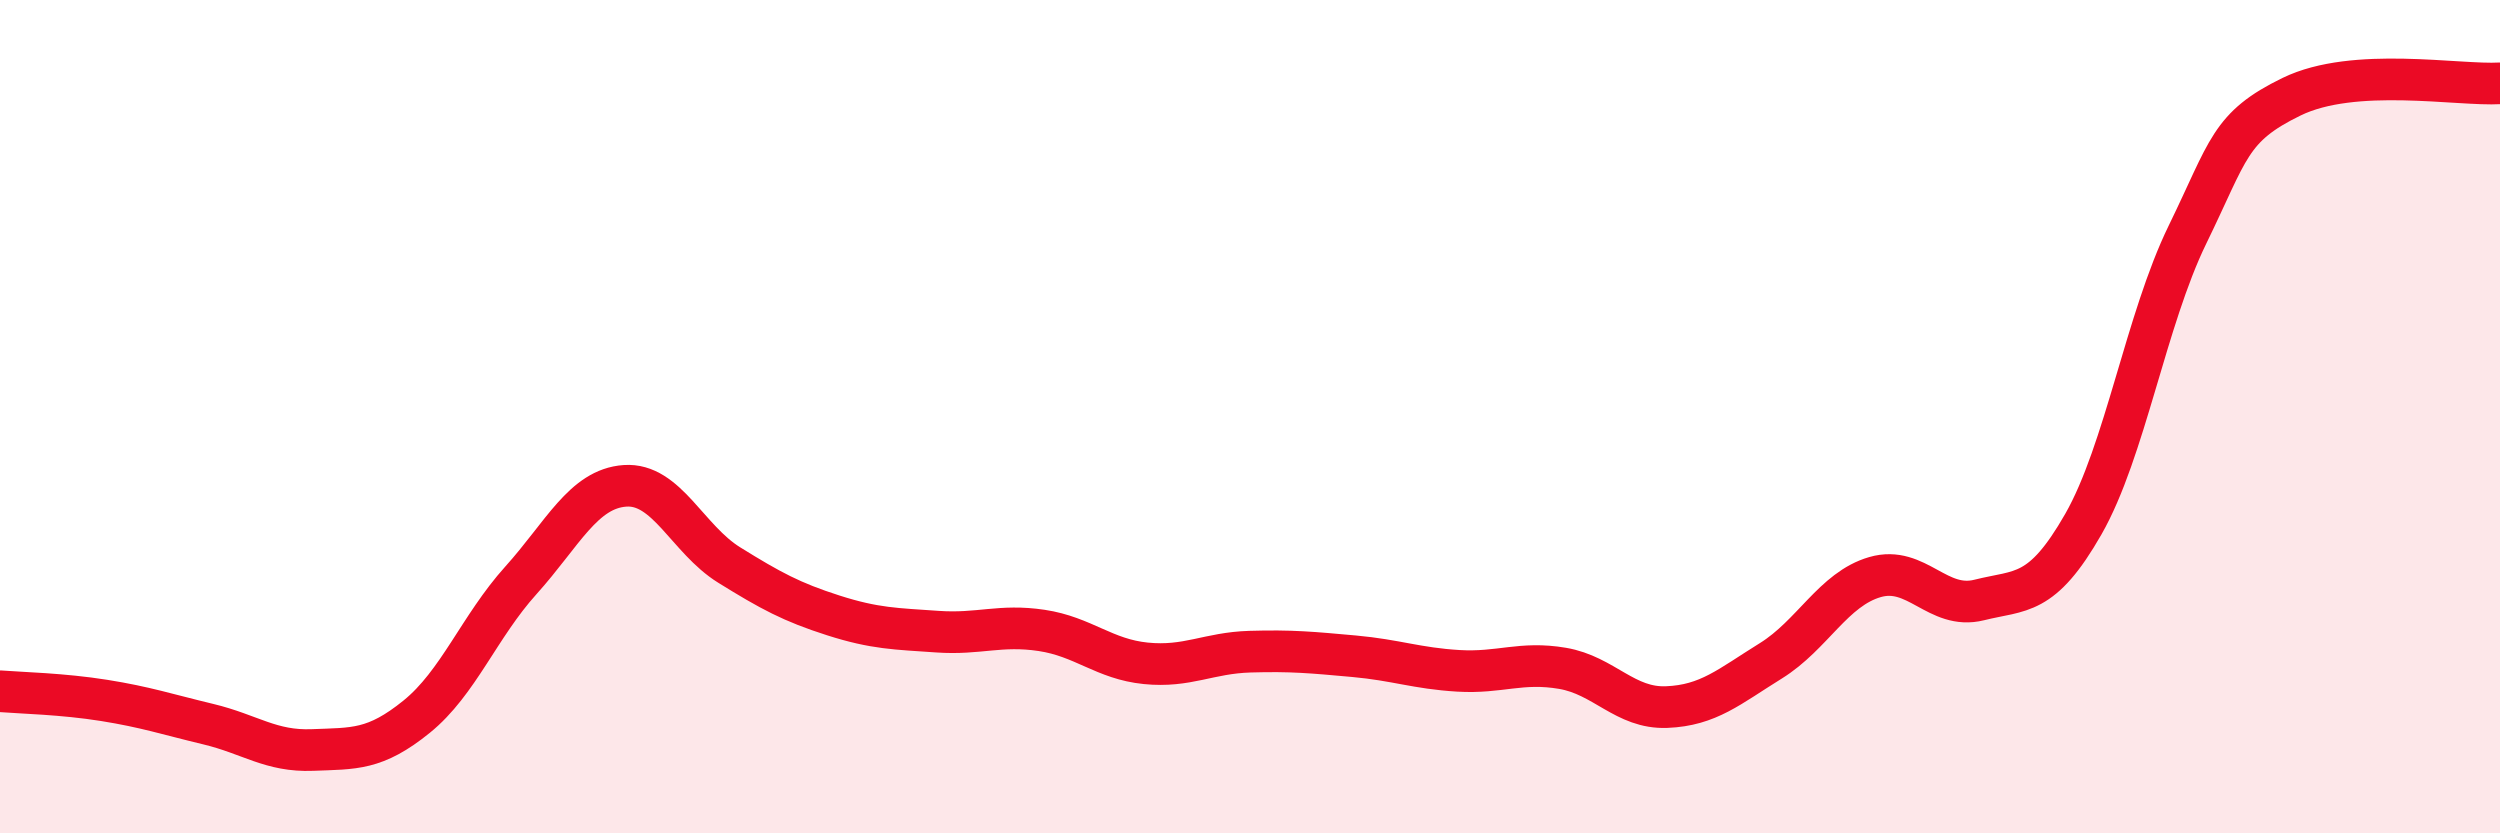
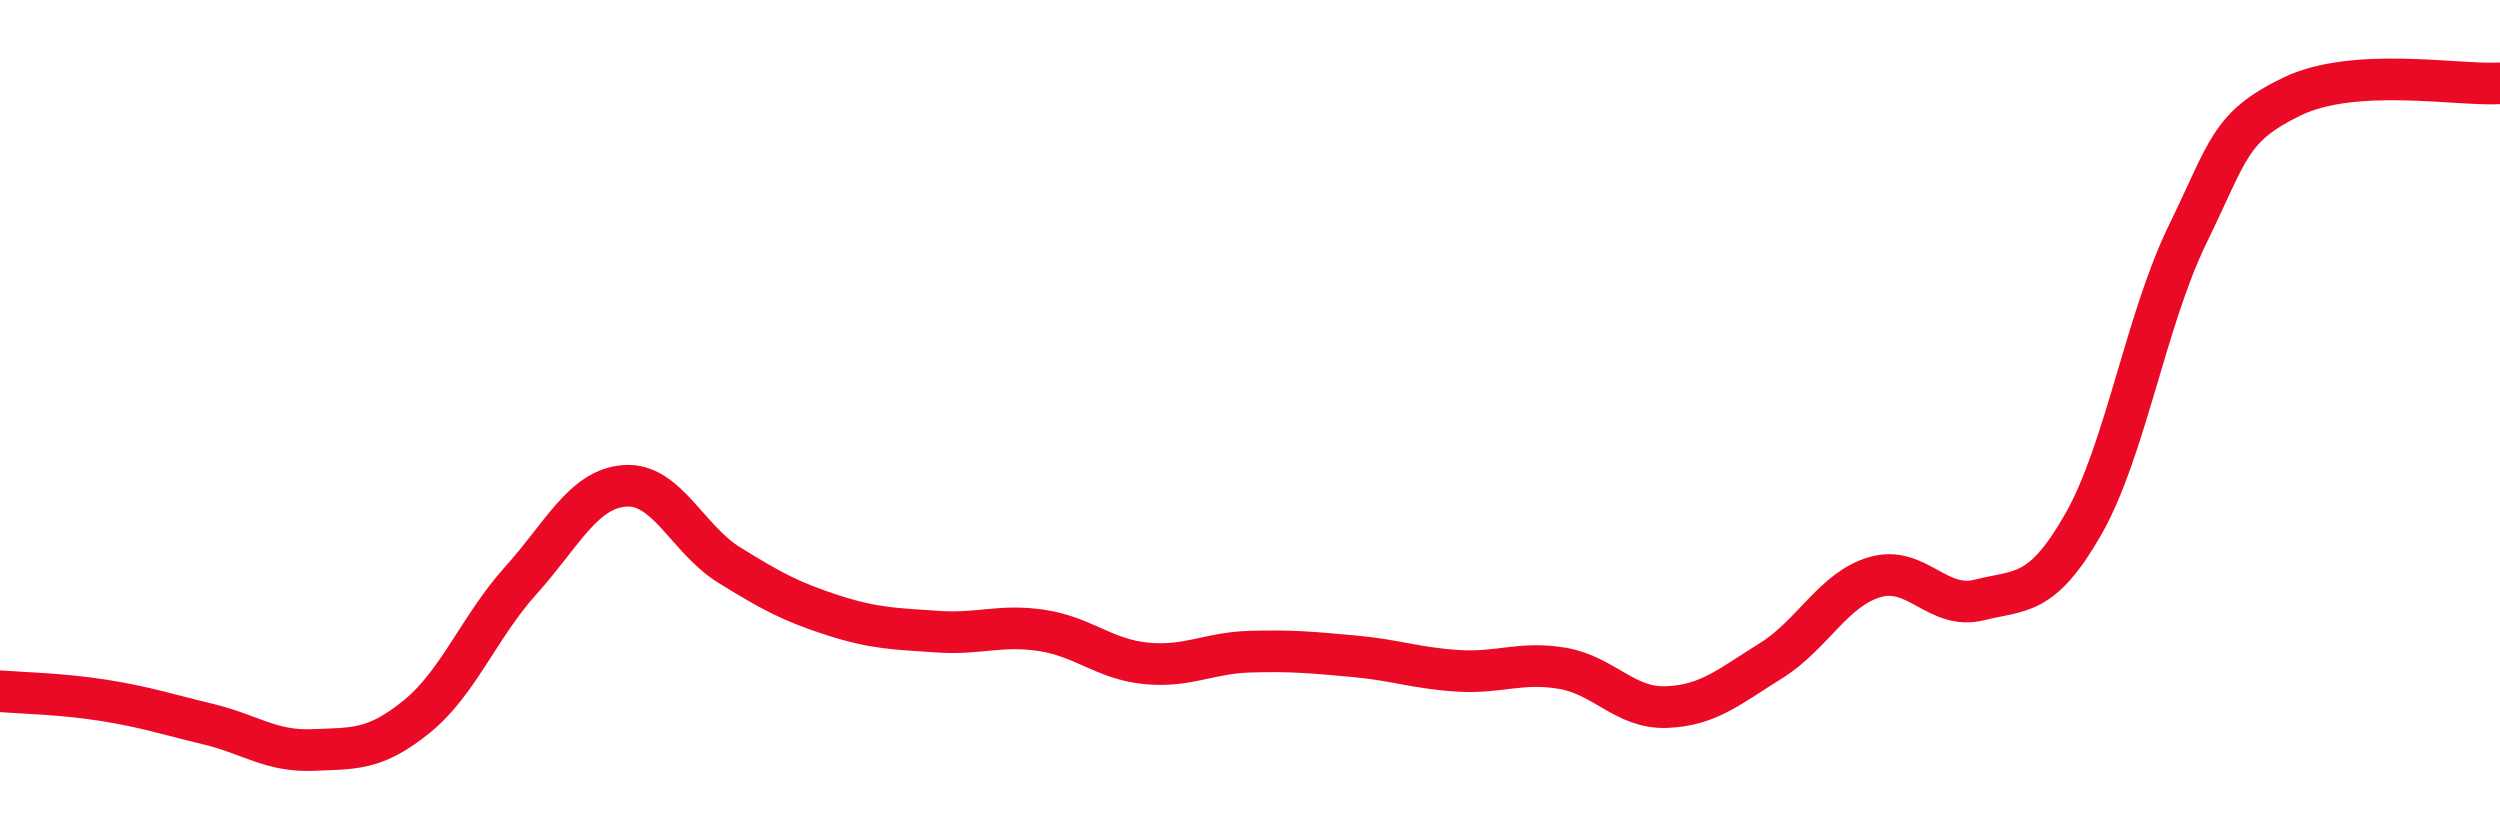
<svg xmlns="http://www.w3.org/2000/svg" width="60" height="20" viewBox="0 0 60 20">
-   <path d="M 0,16.59 C 0.5,16.63 1.5,16.65 2.5,16.81 C 3.5,16.97 4,17.14 5,17.38 C 6,17.62 6.5,18.04 7.5,18 C 8.5,17.96 9,18.01 10,17.2 C 11,16.39 11.5,15.04 12.5,13.93 C 13.5,12.82 14,11.73 15,11.66 C 16,11.59 16.5,12.94 17.5,13.56 C 18.5,14.18 19,14.45 20,14.77 C 21,15.09 21.5,15.09 22.5,15.16 C 23.5,15.23 24,14.98 25,15.13 C 26,15.28 26.5,15.82 27.5,15.92 C 28.5,16.02 29,15.67 30,15.64 C 31,15.61 31.5,15.66 32.5,15.75 C 33.5,15.84 34,16.04 35,16.1 C 36,16.16 36.5,15.87 37.5,16.04 C 38.5,16.21 39,17.01 40,16.97 C 41,16.93 41.5,16.48 42.5,15.86 C 43.5,15.24 44,14.14 45,13.85 C 46,13.56 46.5,14.65 47.5,14.4 C 48.5,14.15 49,14.33 50,12.58 C 51,10.83 51.5,7.68 52.5,5.63 C 53.5,3.58 53.5,3.05 55,2.32 C 56.5,1.59 59,2.06 60,2L60 20L0 20Z" fill="#EB0A25" opacity="0.1" stroke-linecap="round" stroke-linejoin="round" />
  <path d="M 0,16.59 C 0.5,16.63 1.5,16.65 2.5,16.81 C 3.5,16.97 4,17.14 5,17.38 C 6,17.62 6.5,18.04 7.5,18 C 8.5,17.96 9,18.01 10,17.2 C 11,16.39 11.5,15.04 12.5,13.93 C 13.5,12.82 14,11.73 15,11.66 C 16,11.59 16.5,12.94 17.5,13.56 C 18.5,14.18 19,14.45 20,14.77 C 21,15.09 21.5,15.09 22.5,15.16 C 23.5,15.23 24,14.98 25,15.13 C 26,15.28 26.5,15.82 27.5,15.92 C 28.5,16.02 29,15.67 30,15.64 C 31,15.61 31.5,15.66 32.5,15.75 C 33.5,15.84 34,16.04 35,16.1 C 36,16.16 36.5,15.87 37.5,16.04 C 38.5,16.21 39,17.01 40,16.97 C 41,16.93 41.5,16.48 42.5,15.86 C 43.5,15.24 44,14.14 45,13.85 C 46,13.56 46.5,14.65 47.5,14.4 C 48.5,14.15 49,14.33 50,12.58 C 51,10.83 51.5,7.68 52.5,5.63 C 53.5,3.58 53.5,3.05 55,2.32 C 56.5,1.59 59,2.06 60,2" stroke="#EB0A25" stroke-width="1" fill="none" stroke-linecap="round" stroke-linejoin="round" />
</svg>